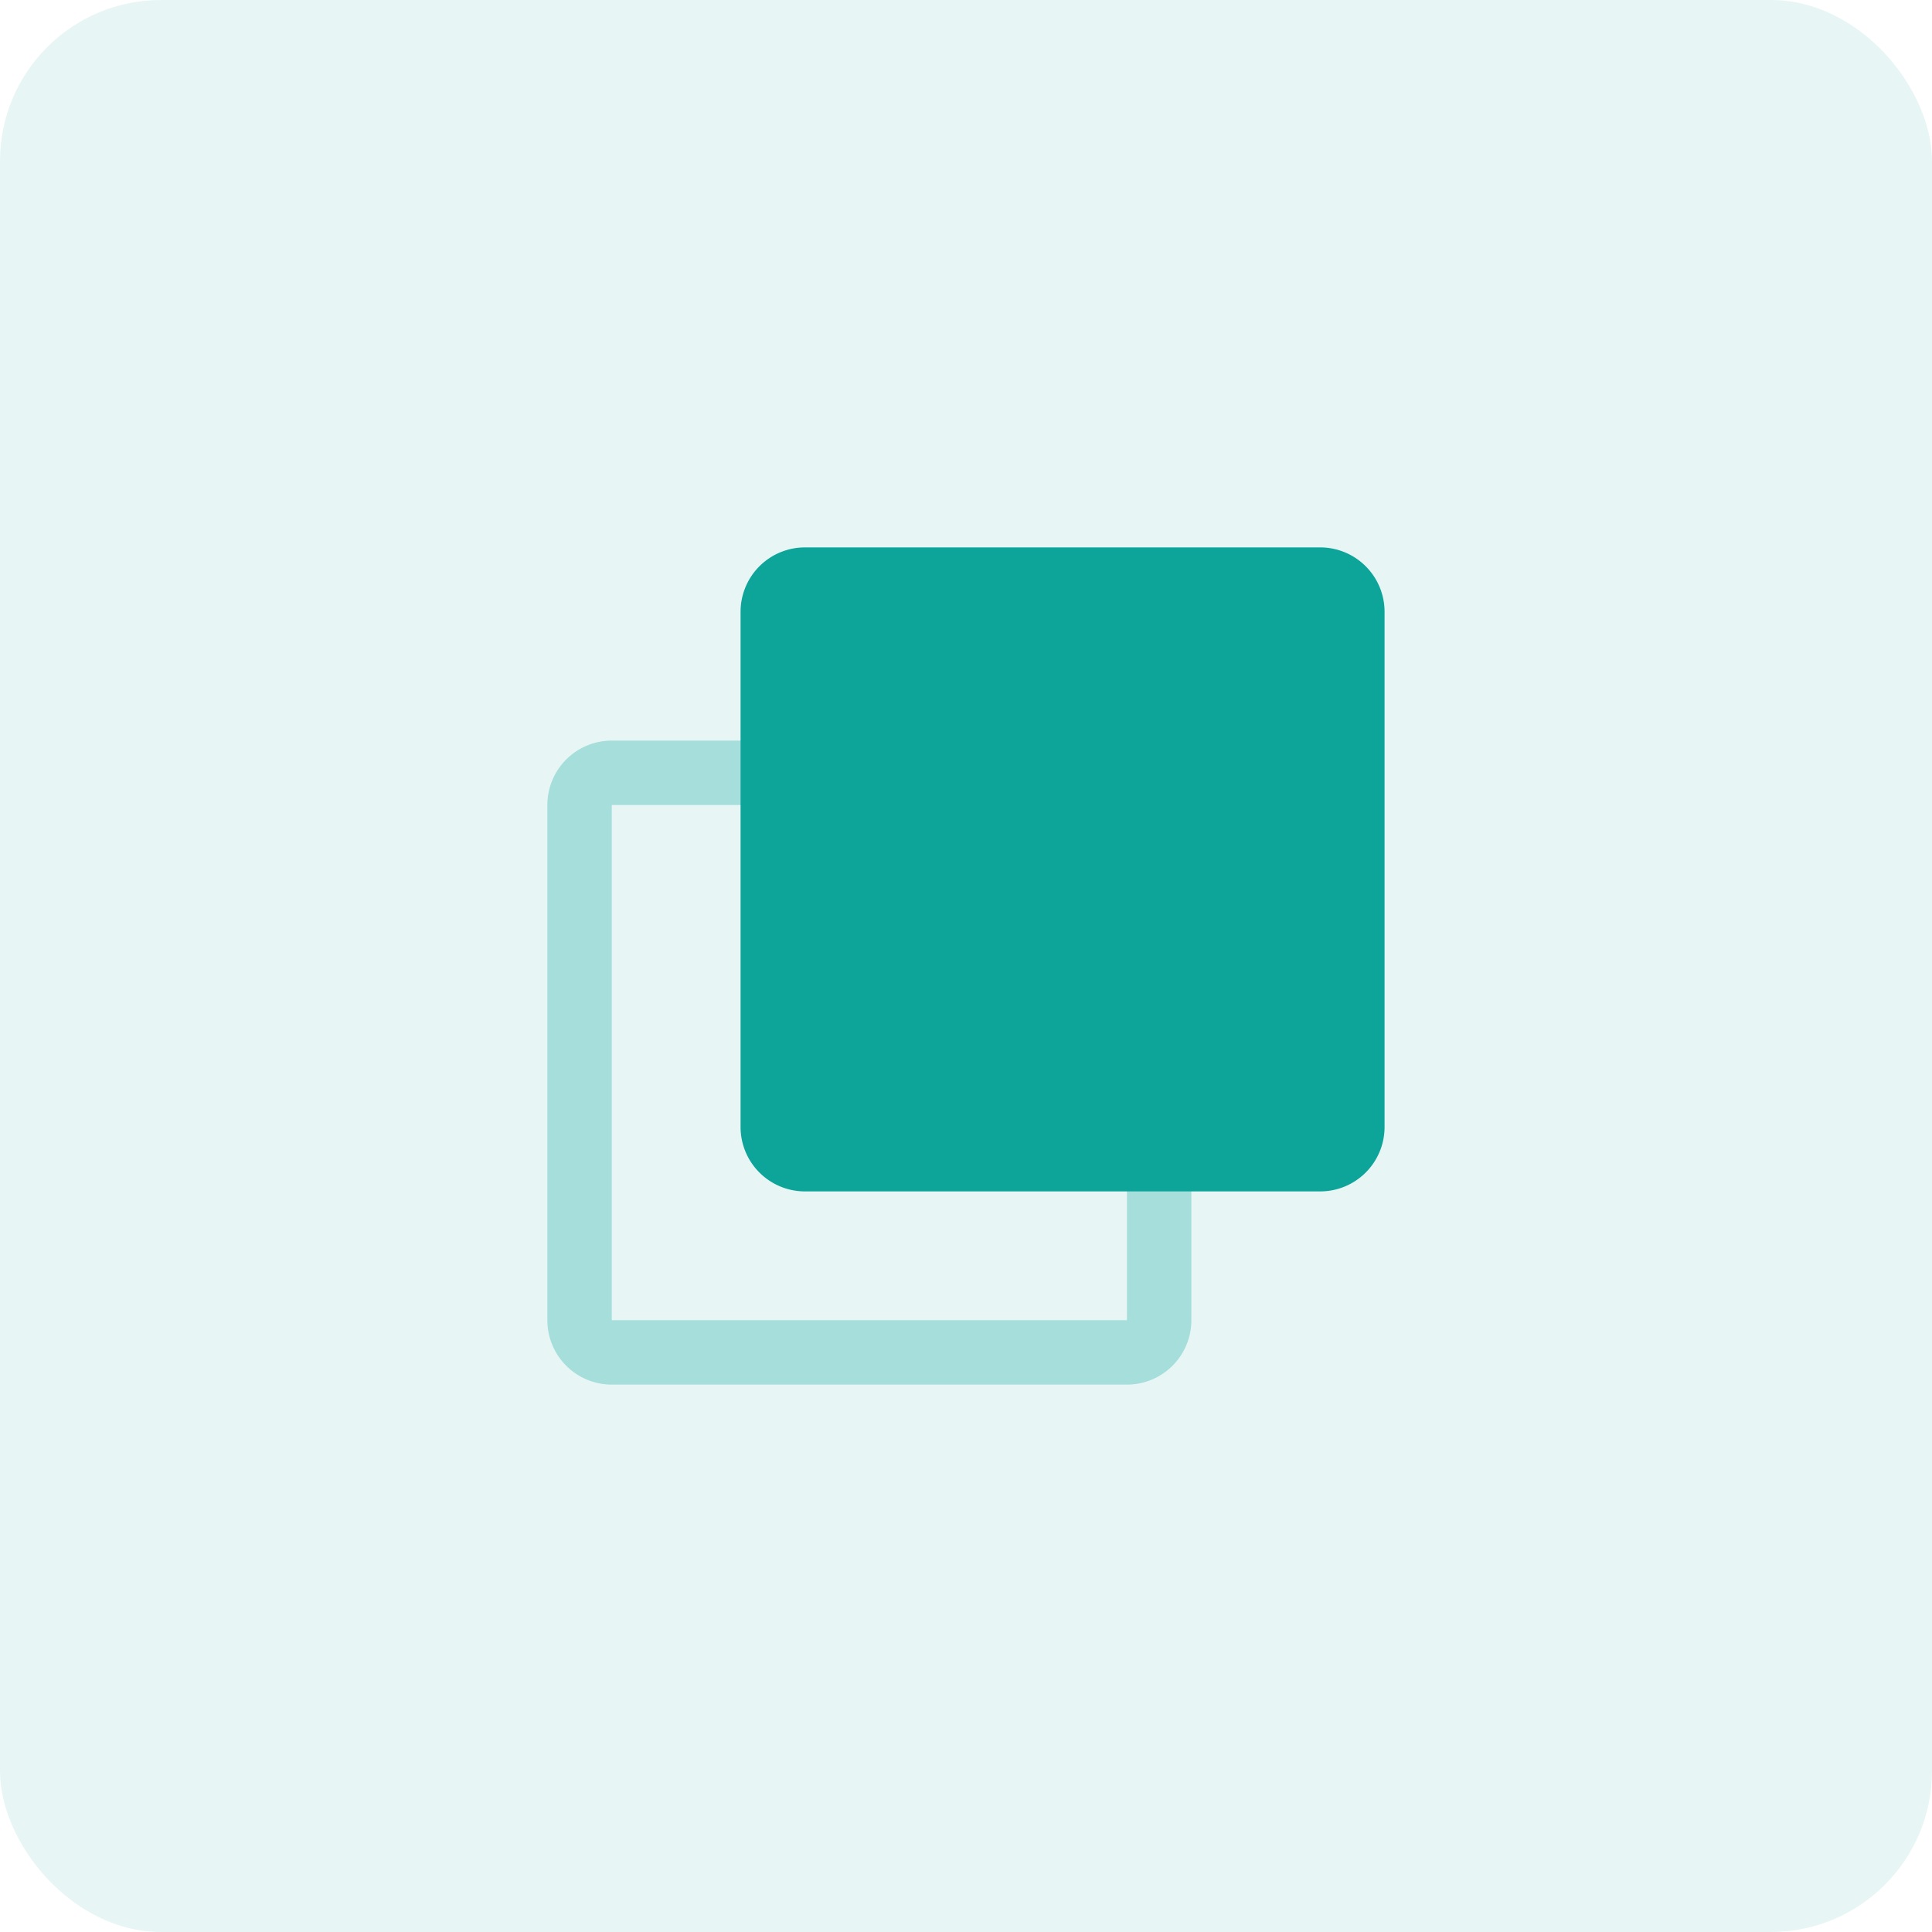
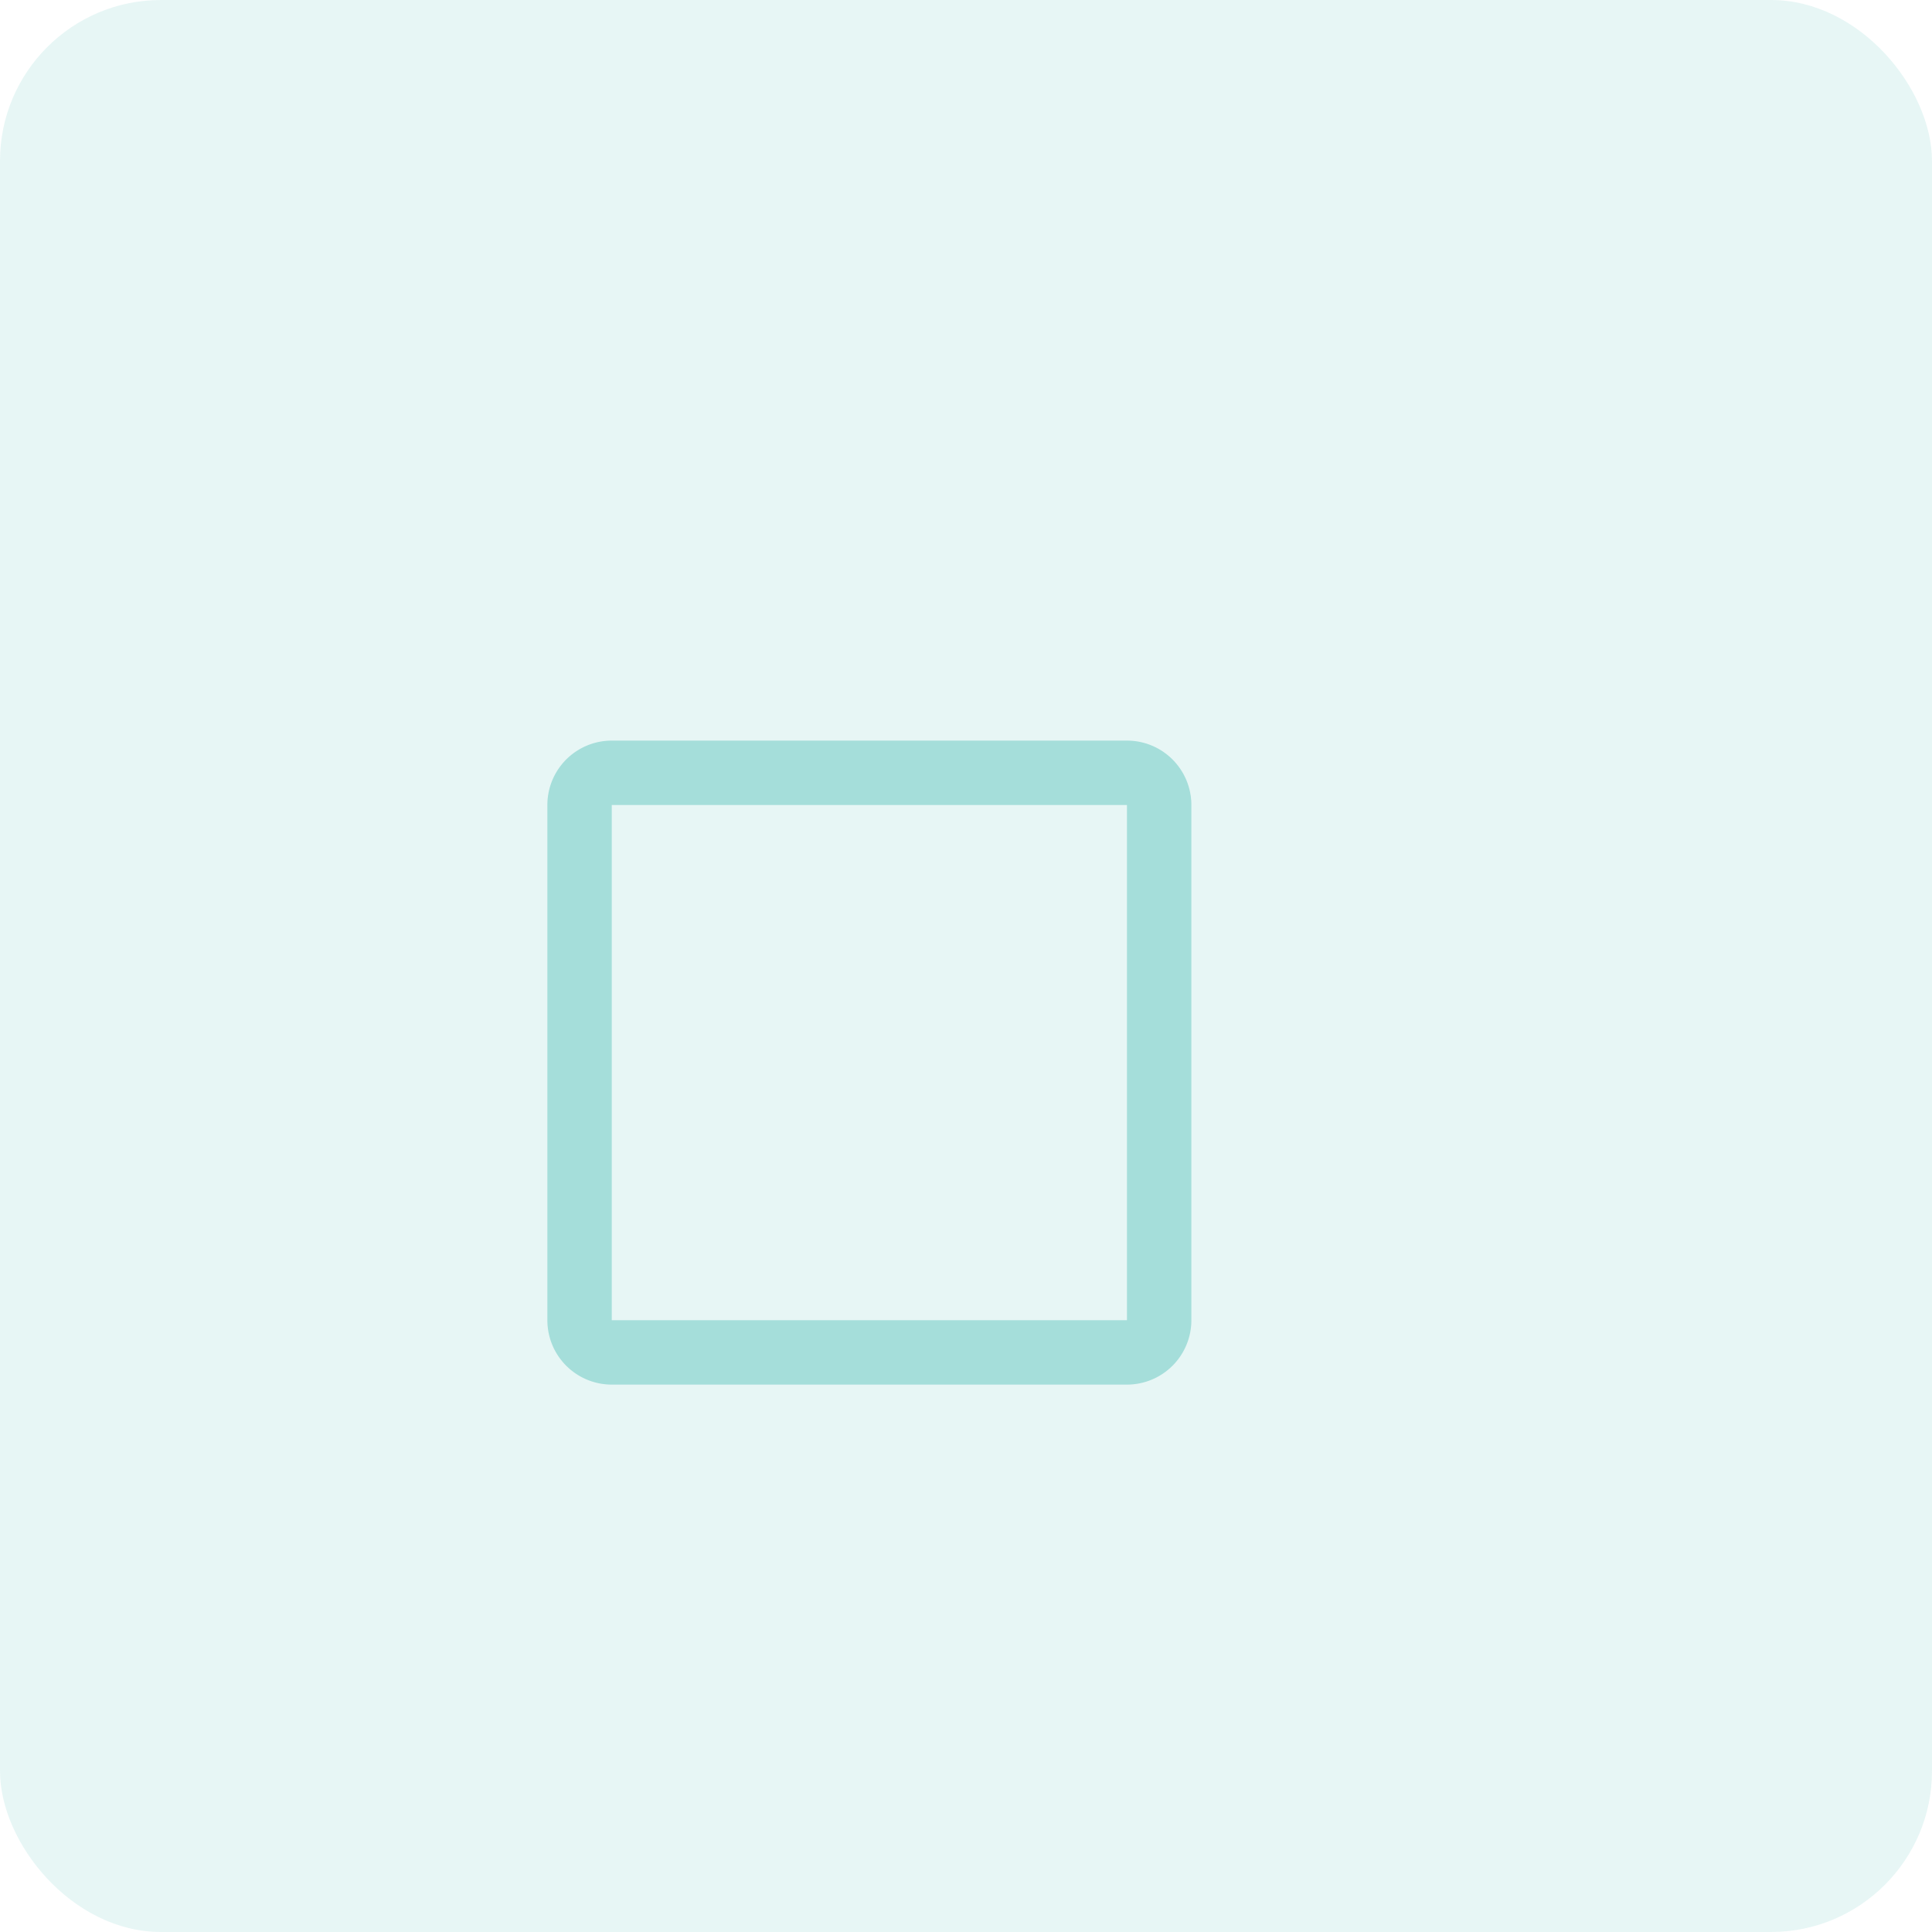
<svg xmlns="http://www.w3.org/2000/svg" width="60" height="60" viewBox="0 0 60 60">
  <rect width="60" height="60" rx="5" fill="#0da49a" opacity="0.1" />
  <path d="M561.9,157.081h-16a2,2,0,0,1-2-2v-16a2,2,0,0,1,2-2h16a2,2,0,0,1,2,2v16A2,2,0,0,1,561.9,157.081Zm-16-18h0v16h16v-16Z" transform="translate(-526.901 -114.081)" fill="#0da49a" opacity="0.3" />
-   <path d="M2,0H18a2,2,0,0,1,2,2V18a2,2,0,0,1-2,2H2a2,2,0,0,1-2-2V2A2,2,0,0,1,2,0Z" transform="translate(22.999 17)" fill="#0da49a" />
</svg>